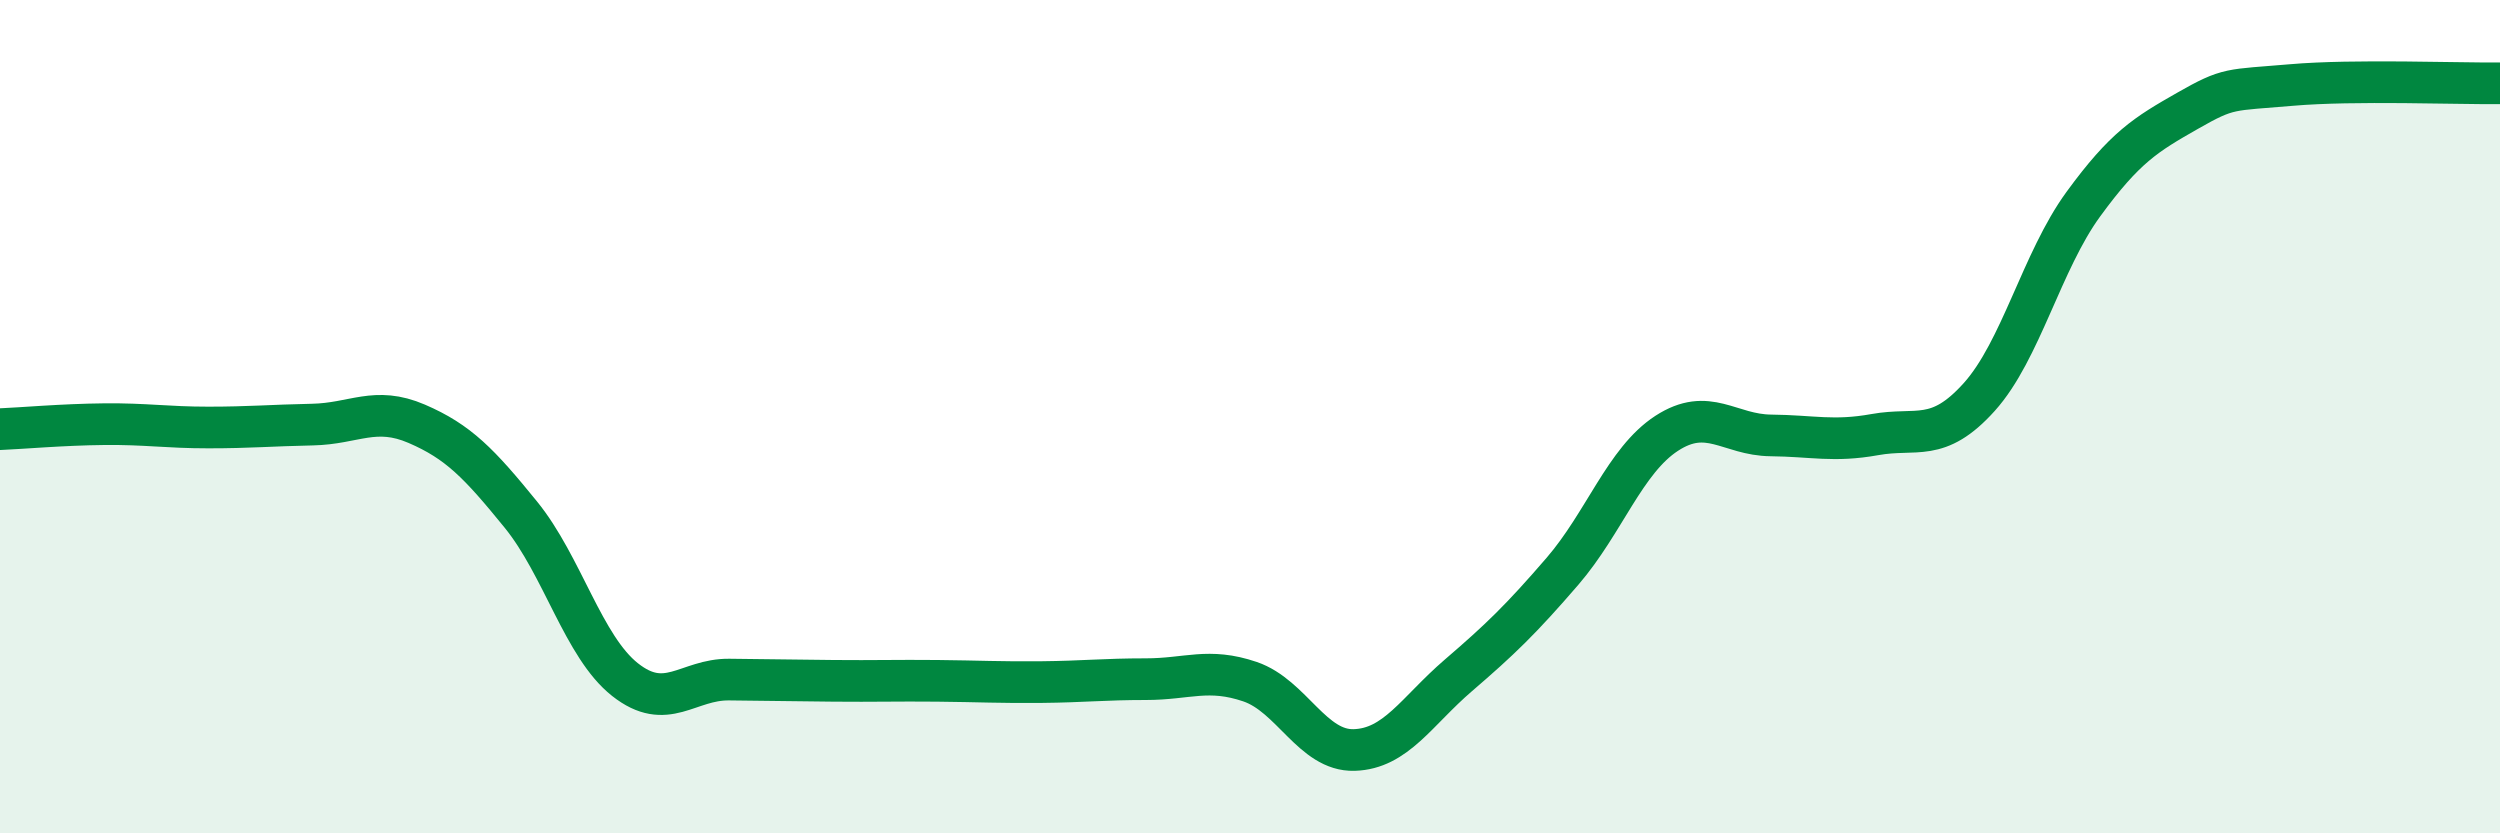
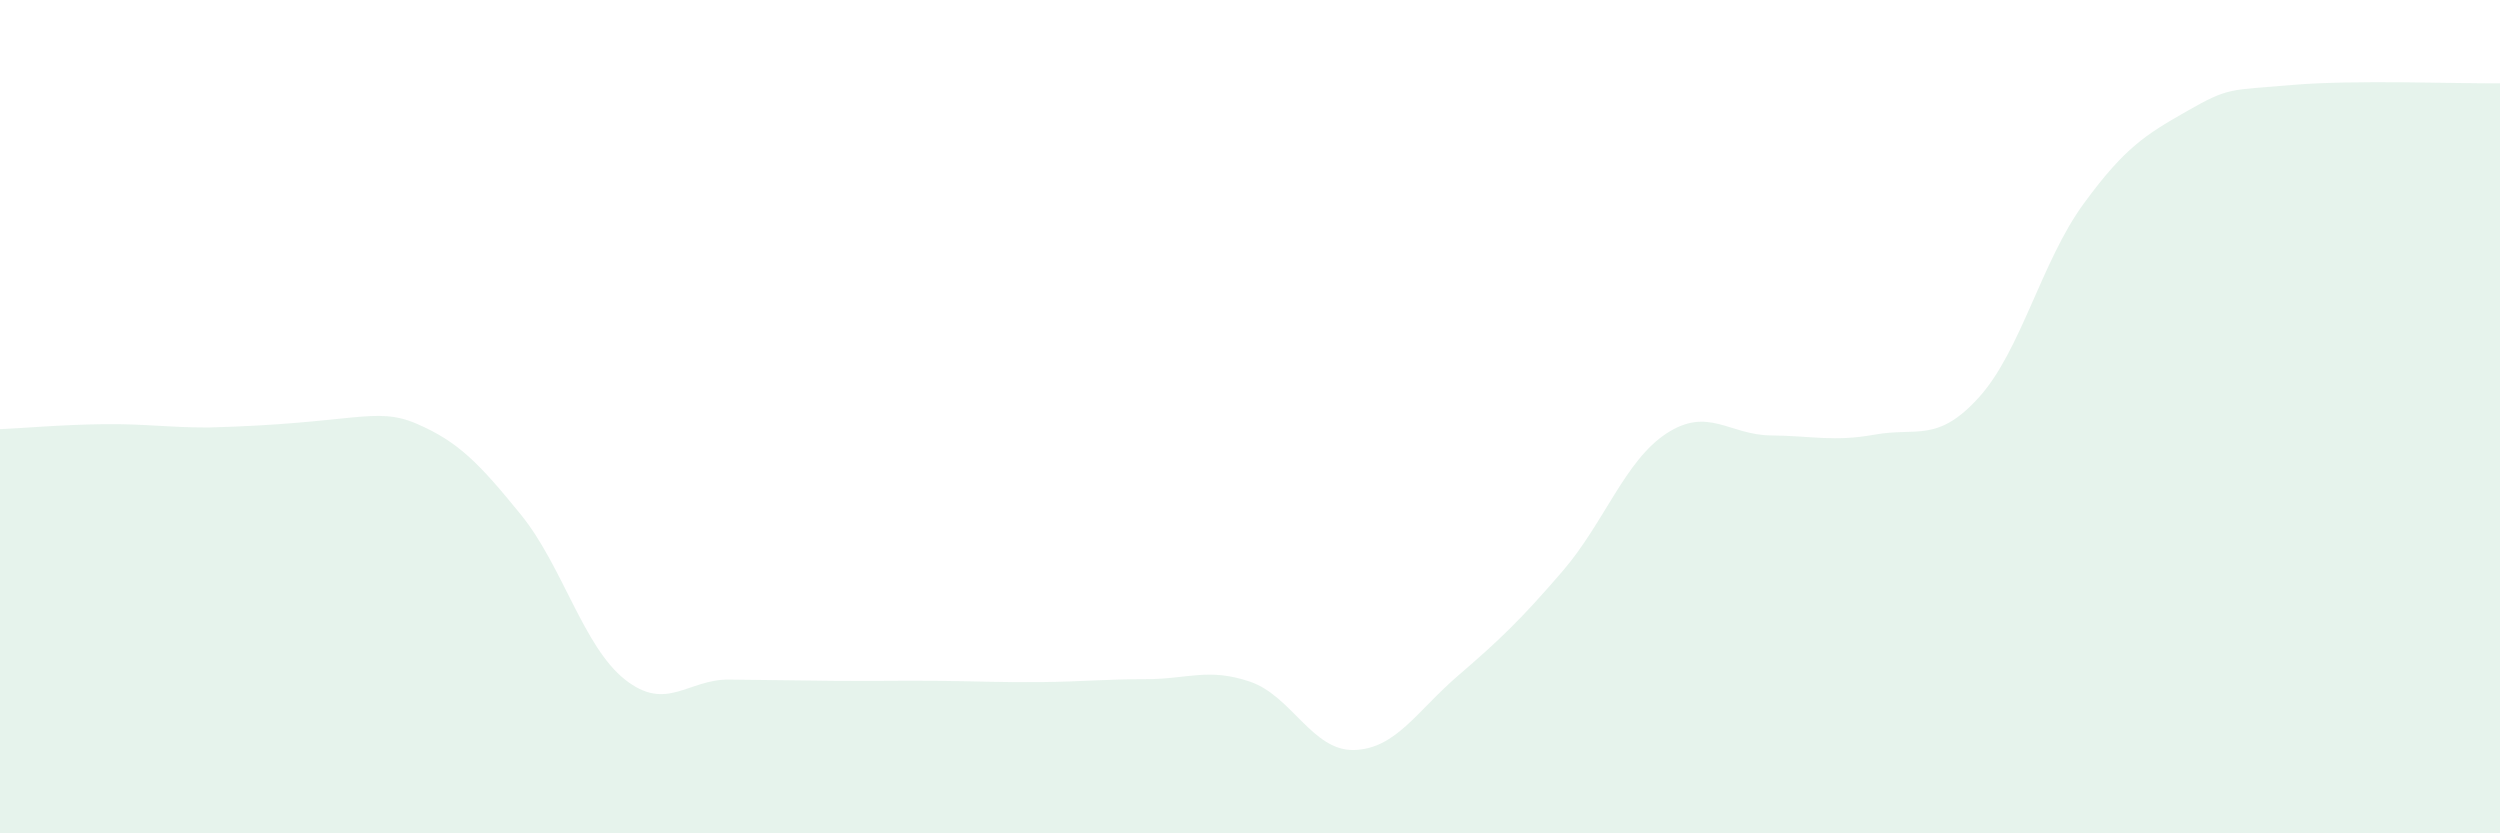
<svg xmlns="http://www.w3.org/2000/svg" width="60" height="20" viewBox="0 0 60 20">
-   <path d="M 0,10.3 C 0.5,10.28 1.5,10.19 2.5,10.18 C 3.5,10.17 4,10.26 5,10.26 C 6,10.26 6.5,10.21 7.5,10.19 C 8.5,10.17 9,9.74 10,10.17 C 11,10.6 11.5,11.12 12.5,12.35 C 13.5,13.58 14,15.52 15,16.31 C 16,17.1 16.5,16.3 17.5,16.31 C 18.5,16.32 19,16.33 20,16.34 C 21,16.35 21.5,16.33 22.5,16.34 C 23.5,16.35 24,16.38 25,16.37 C 26,16.36 26.5,16.3 27.5,16.3 C 28.5,16.3 29,16.02 30,16.36 C 31,16.7 31.5,18.03 32.5,18 C 33.5,17.97 34,17.07 35,16.21 C 36,15.35 36.5,14.87 37.5,13.71 C 38.5,12.55 39,11.05 40,10.4 C 41,9.75 41.5,10.44 42.5,10.45 C 43.5,10.46 44,10.61 45,10.43 C 46,10.25 46.5,10.64 47.5,9.53 C 48.5,8.42 49,6.27 50,4.9 C 51,3.53 51.5,3.23 52.5,2.66 C 53.5,2.09 53.5,2.17 55,2.04 C 56.5,1.91 59,2.01 60,2L60 20L0 20Z" fill="#008740" opacity="0.1" stroke-linecap="round" stroke-linejoin="round" />
-   <path d="M 0,10.3 C 0.5,10.28 1.5,10.19 2.5,10.18 C 3.5,10.17 4,10.26 5,10.26 C 6,10.26 6.5,10.21 7.5,10.19 C 8.5,10.17 9,9.74 10,10.17 C 11,10.6 11.5,11.12 12.5,12.35 C 13.5,13.58 14,15.52 15,16.31 C 16,17.1 16.5,16.3 17.5,16.31 C 18.5,16.32 19,16.33 20,16.34 C 21,16.35 21.5,16.33 22.5,16.34 C 23.5,16.35 24,16.38 25,16.37 C 26,16.36 26.5,16.3 27.5,16.3 C 28.5,16.3 29,16.02 30,16.36 C 31,16.7 31.5,18.03 32.5,18 C 33.5,17.97 34,17.07 35,16.21 C 36,15.35 36.5,14.87 37.5,13.71 C 38.5,12.55 39,11.05 40,10.4 C 41,9.75 41.5,10.44 42.5,10.45 C 43.5,10.46 44,10.61 45,10.43 C 46,10.25 46.5,10.64 47.5,9.53 C 48.5,8.42 49,6.27 50,4.9 C 51,3.53 51.5,3.23 52.5,2.66 C 53.5,2.09 53.5,2.17 55,2.04 C 56.5,1.91 59,2.01 60,2" stroke="#008740" stroke-width="1" fill="none" stroke-linecap="round" stroke-linejoin="round" />
+   <path d="M 0,10.3 C 0.5,10.28 1.5,10.19 2.5,10.18 C 3.5,10.17 4,10.26 5,10.26 C 8.5,10.17 9,9.74 10,10.17 C 11,10.6 11.5,11.12 12.5,12.35 C 13.5,13.58 14,15.52 15,16.31 C 16,17.1 16.5,16.3 17.5,16.31 C 18.5,16.32 19,16.33 20,16.34 C 21,16.35 21.5,16.33 22.5,16.34 C 23.5,16.35 24,16.38 25,16.37 C 26,16.36 26.5,16.3 27.5,16.3 C 28.5,16.3 29,16.02 30,16.36 C 31,16.7 31.5,18.03 32.5,18 C 33.5,17.97 34,17.07 35,16.21 C 36,15.35 36.5,14.87 37.5,13.71 C 38.5,12.55 39,11.05 40,10.4 C 41,9.75 41.5,10.44 42.5,10.45 C 43.5,10.46 44,10.61 45,10.43 C 46,10.25 46.5,10.64 47.5,9.53 C 48.5,8.42 49,6.27 50,4.9 C 51,3.53 51.5,3.23 52.5,2.66 C 53.5,2.09 53.5,2.17 55,2.04 C 56.5,1.91 59,2.01 60,2L60 20L0 20Z" fill="#008740" opacity="0.1" stroke-linecap="round" stroke-linejoin="round" />
</svg>